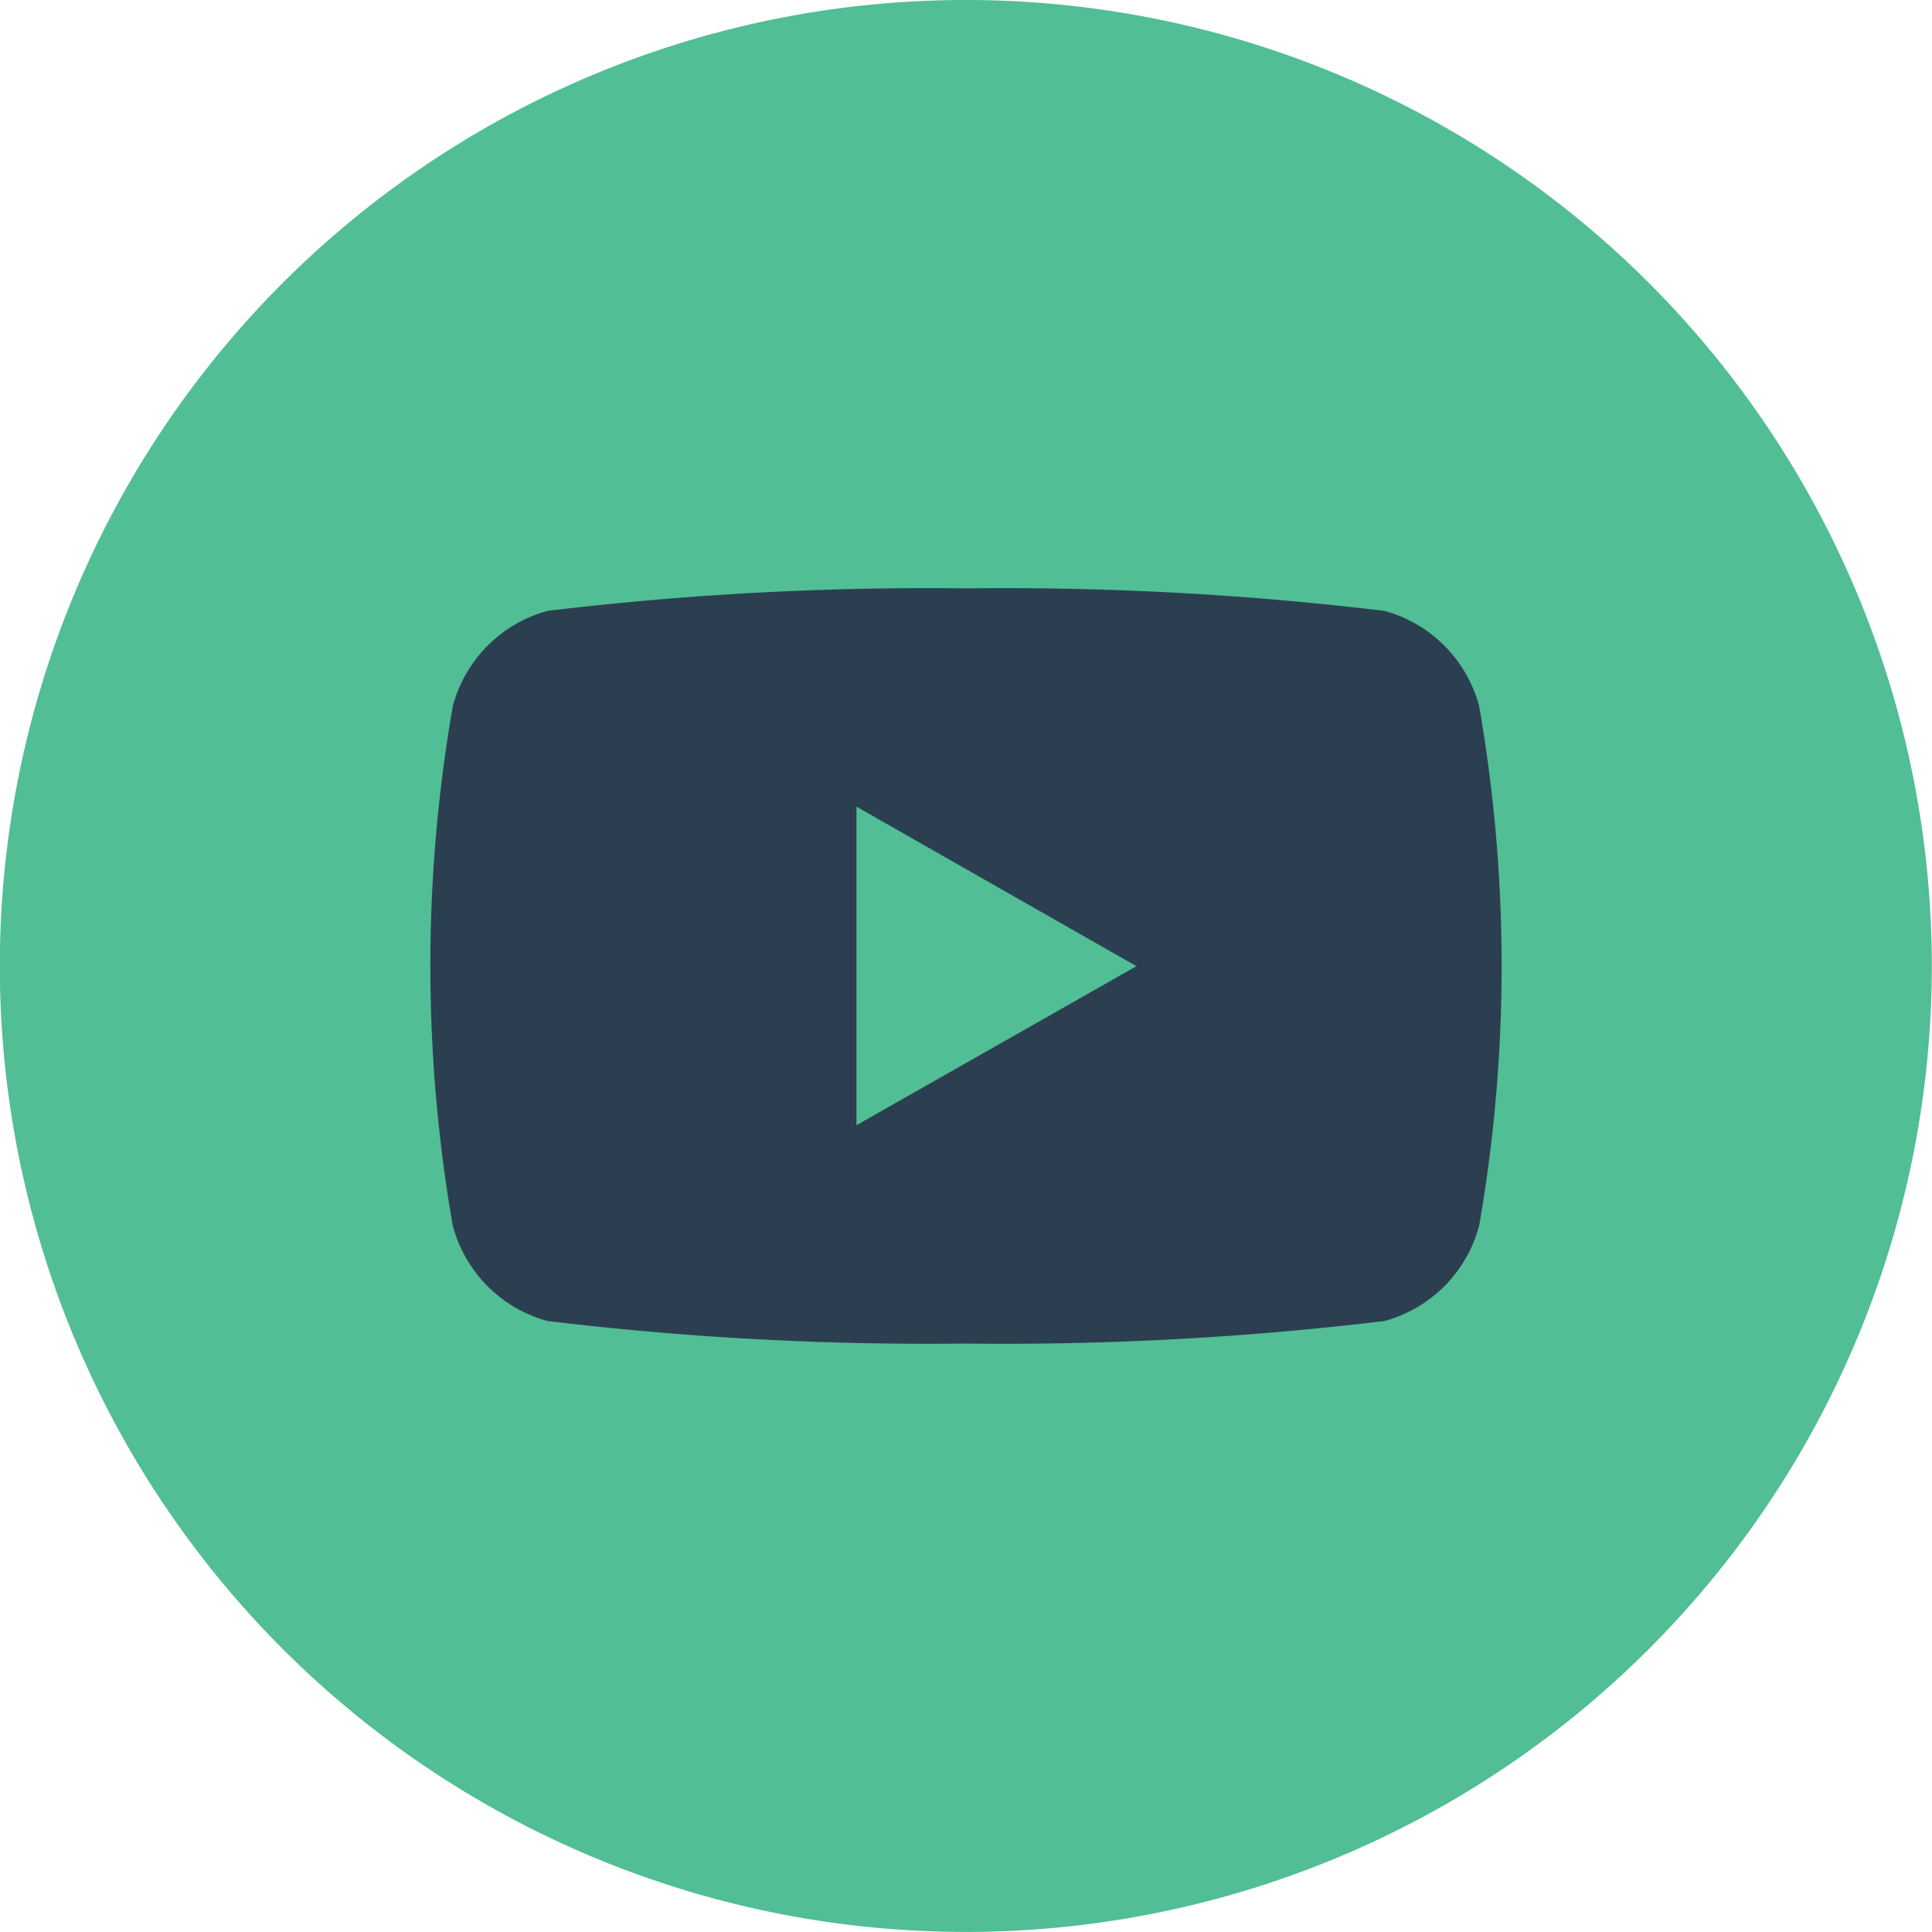
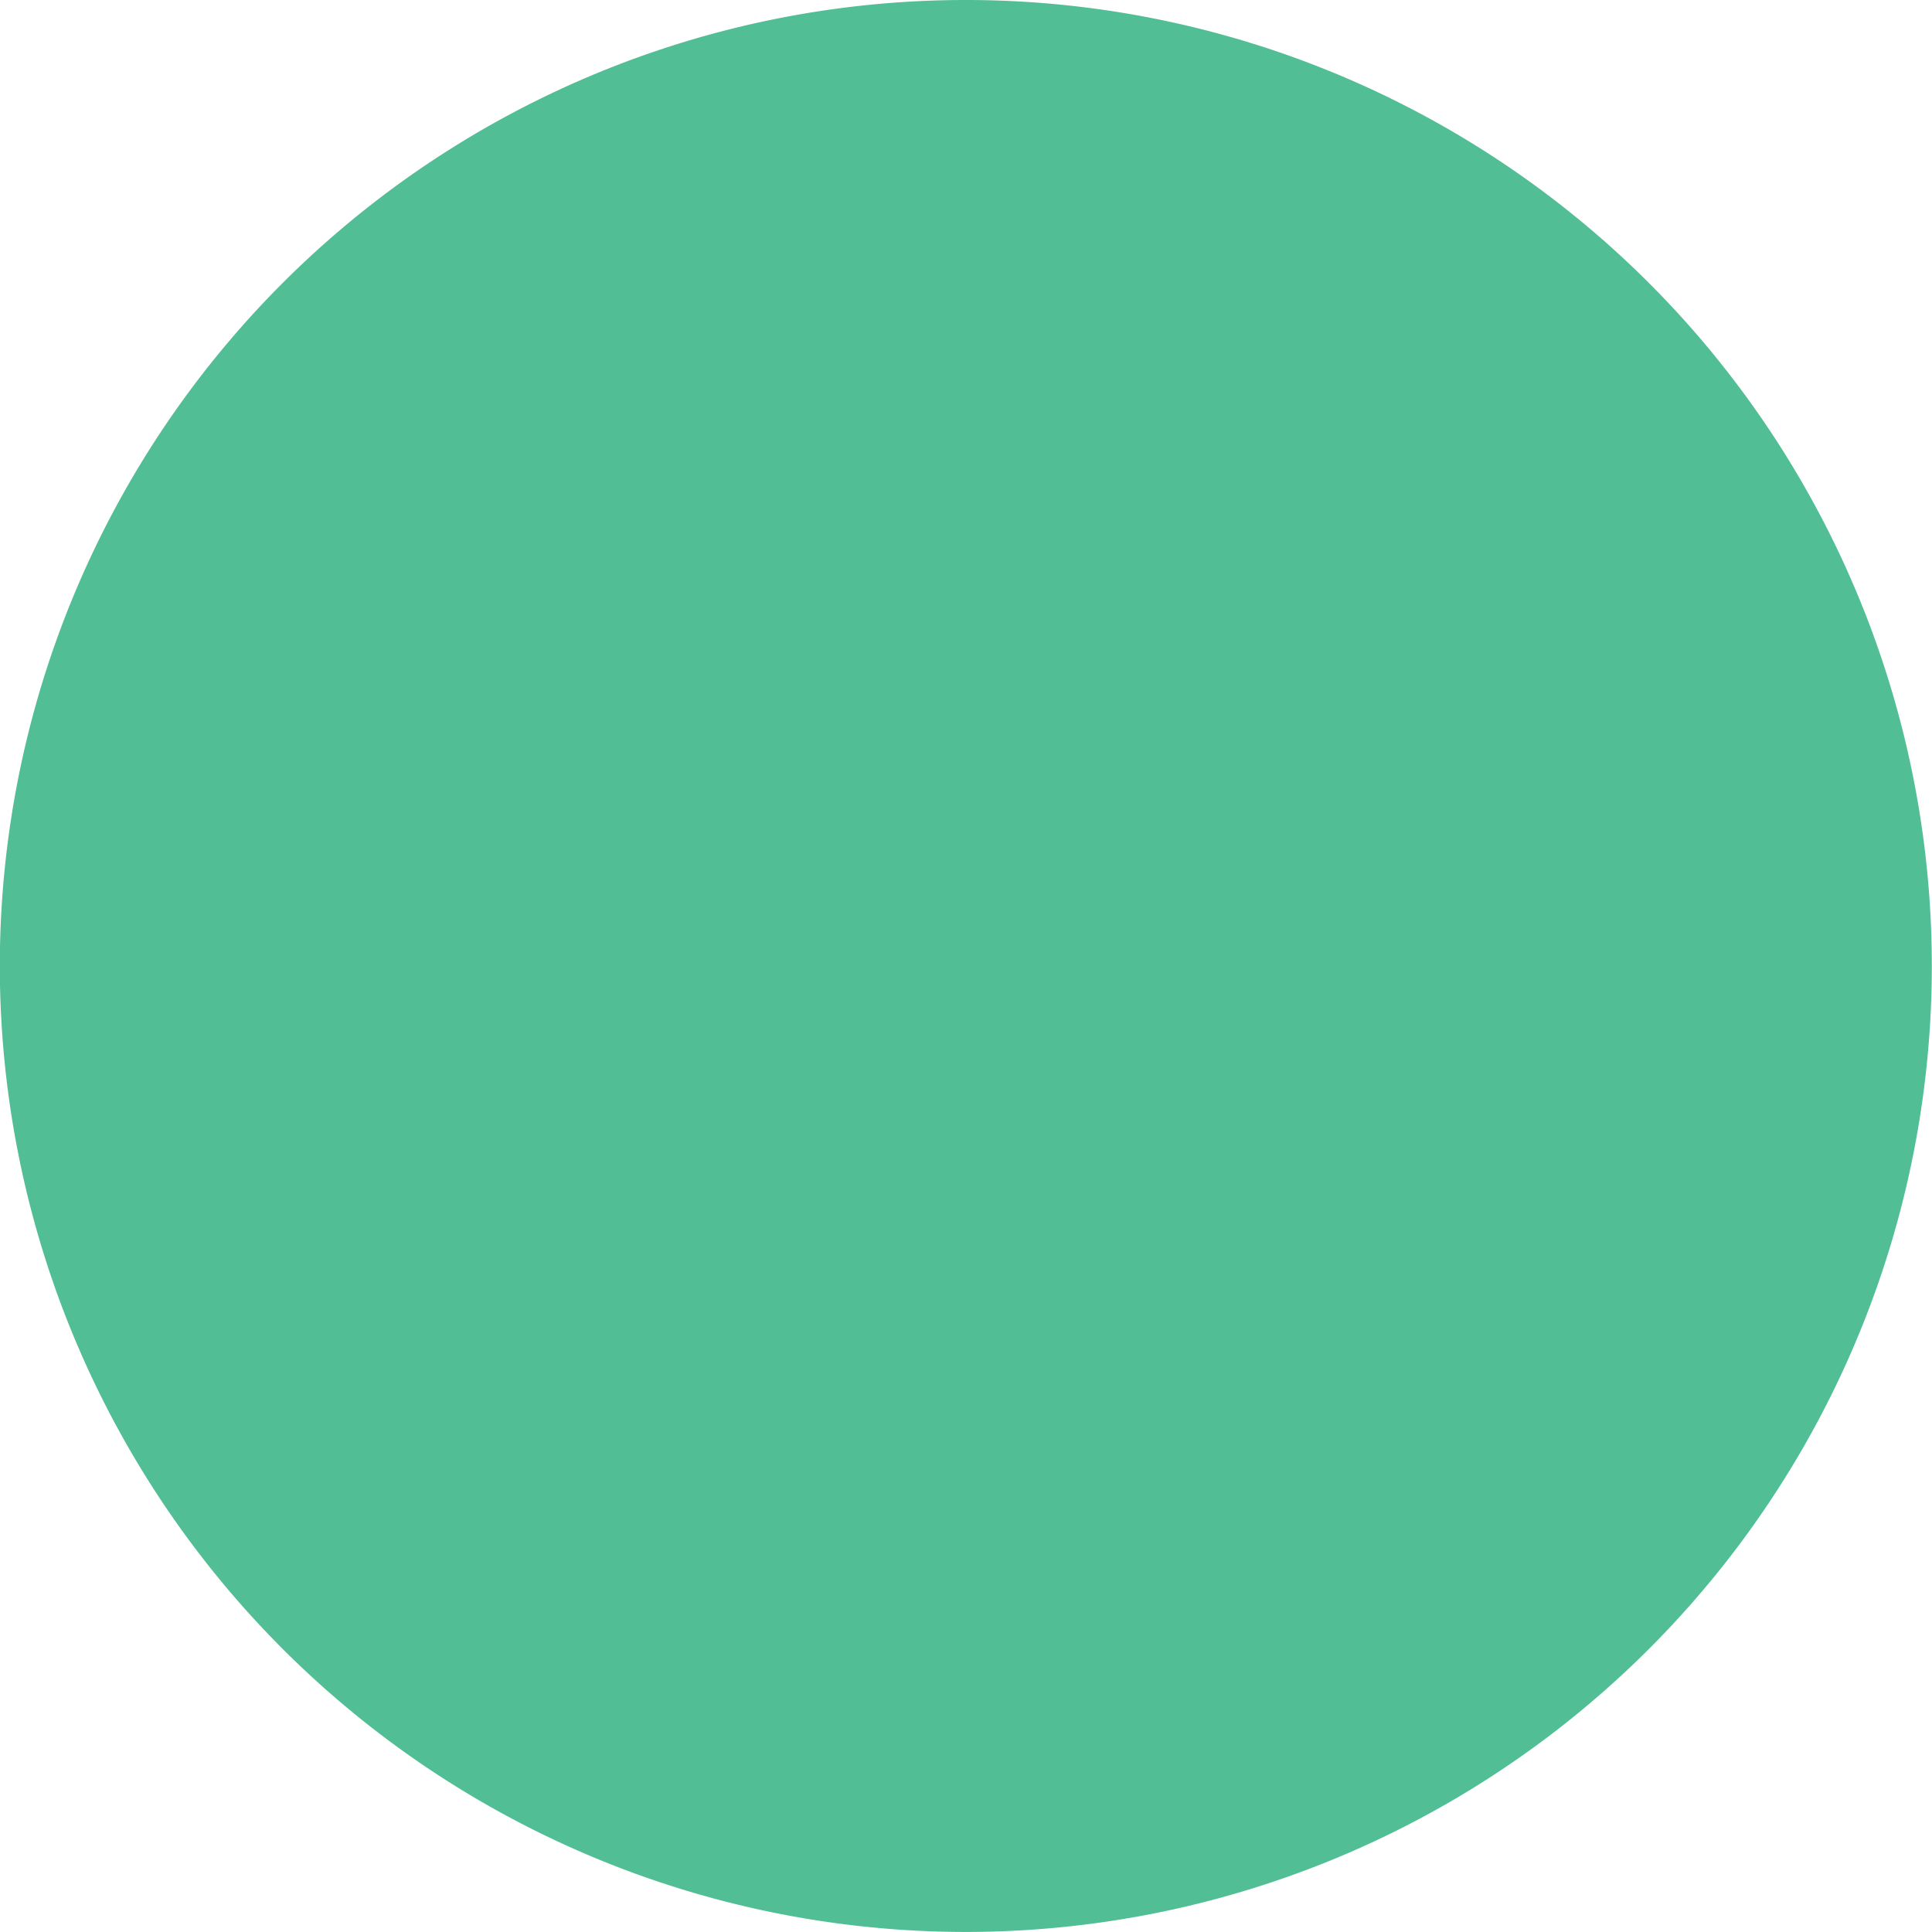
<svg xmlns="http://www.w3.org/2000/svg" width="32.36" height="32.359" viewBox="0 0 32.36 32.359">
  <g id="Group_255" data-name="Group 255" transform="translate(-1513.971 -9024.147)">
    <g id="Group_108" data-name="Group 108" transform="translate(1513.971 9024.147)">
      <path id="Path_349" data-name="Path 349" d="M85.9,326.579h0a16.18,16.18,0,0,1-16.18-16.18h0A16.179,16.179,0,0,1,85.9,294.22h0a16.18,16.18,0,0,1,16.18,16.179h0A16.18,16.18,0,0,1,85.9,326.579Z" transform="translate(-69.723 -294.22)" fill="#51BE95" />
    </g>
-     <path id="Path_350" data-name="Path 350" d="M97.641,310.349a2.255,2.255,0,0,0-1.586-1.6,53.273,53.273,0,0,0-7.01-.377,53.268,53.268,0,0,0-7.01.377,2.257,2.257,0,0,0-1.587,1.6,25.4,25.4,0,0,0,0,8.694,2.256,2.256,0,0,0,1.587,1.6,53.264,53.264,0,0,0,7.01.378,53.269,53.269,0,0,0,7.01-.378,2.254,2.254,0,0,0,1.586-1.6,25.356,25.356,0,0,0,0-8.694ZM87.21,317.364v-5.336L91.9,314.7Z" transform="translate(1441.106 8725.63)" fill="#2c3f51" />
  </g>
</svg>